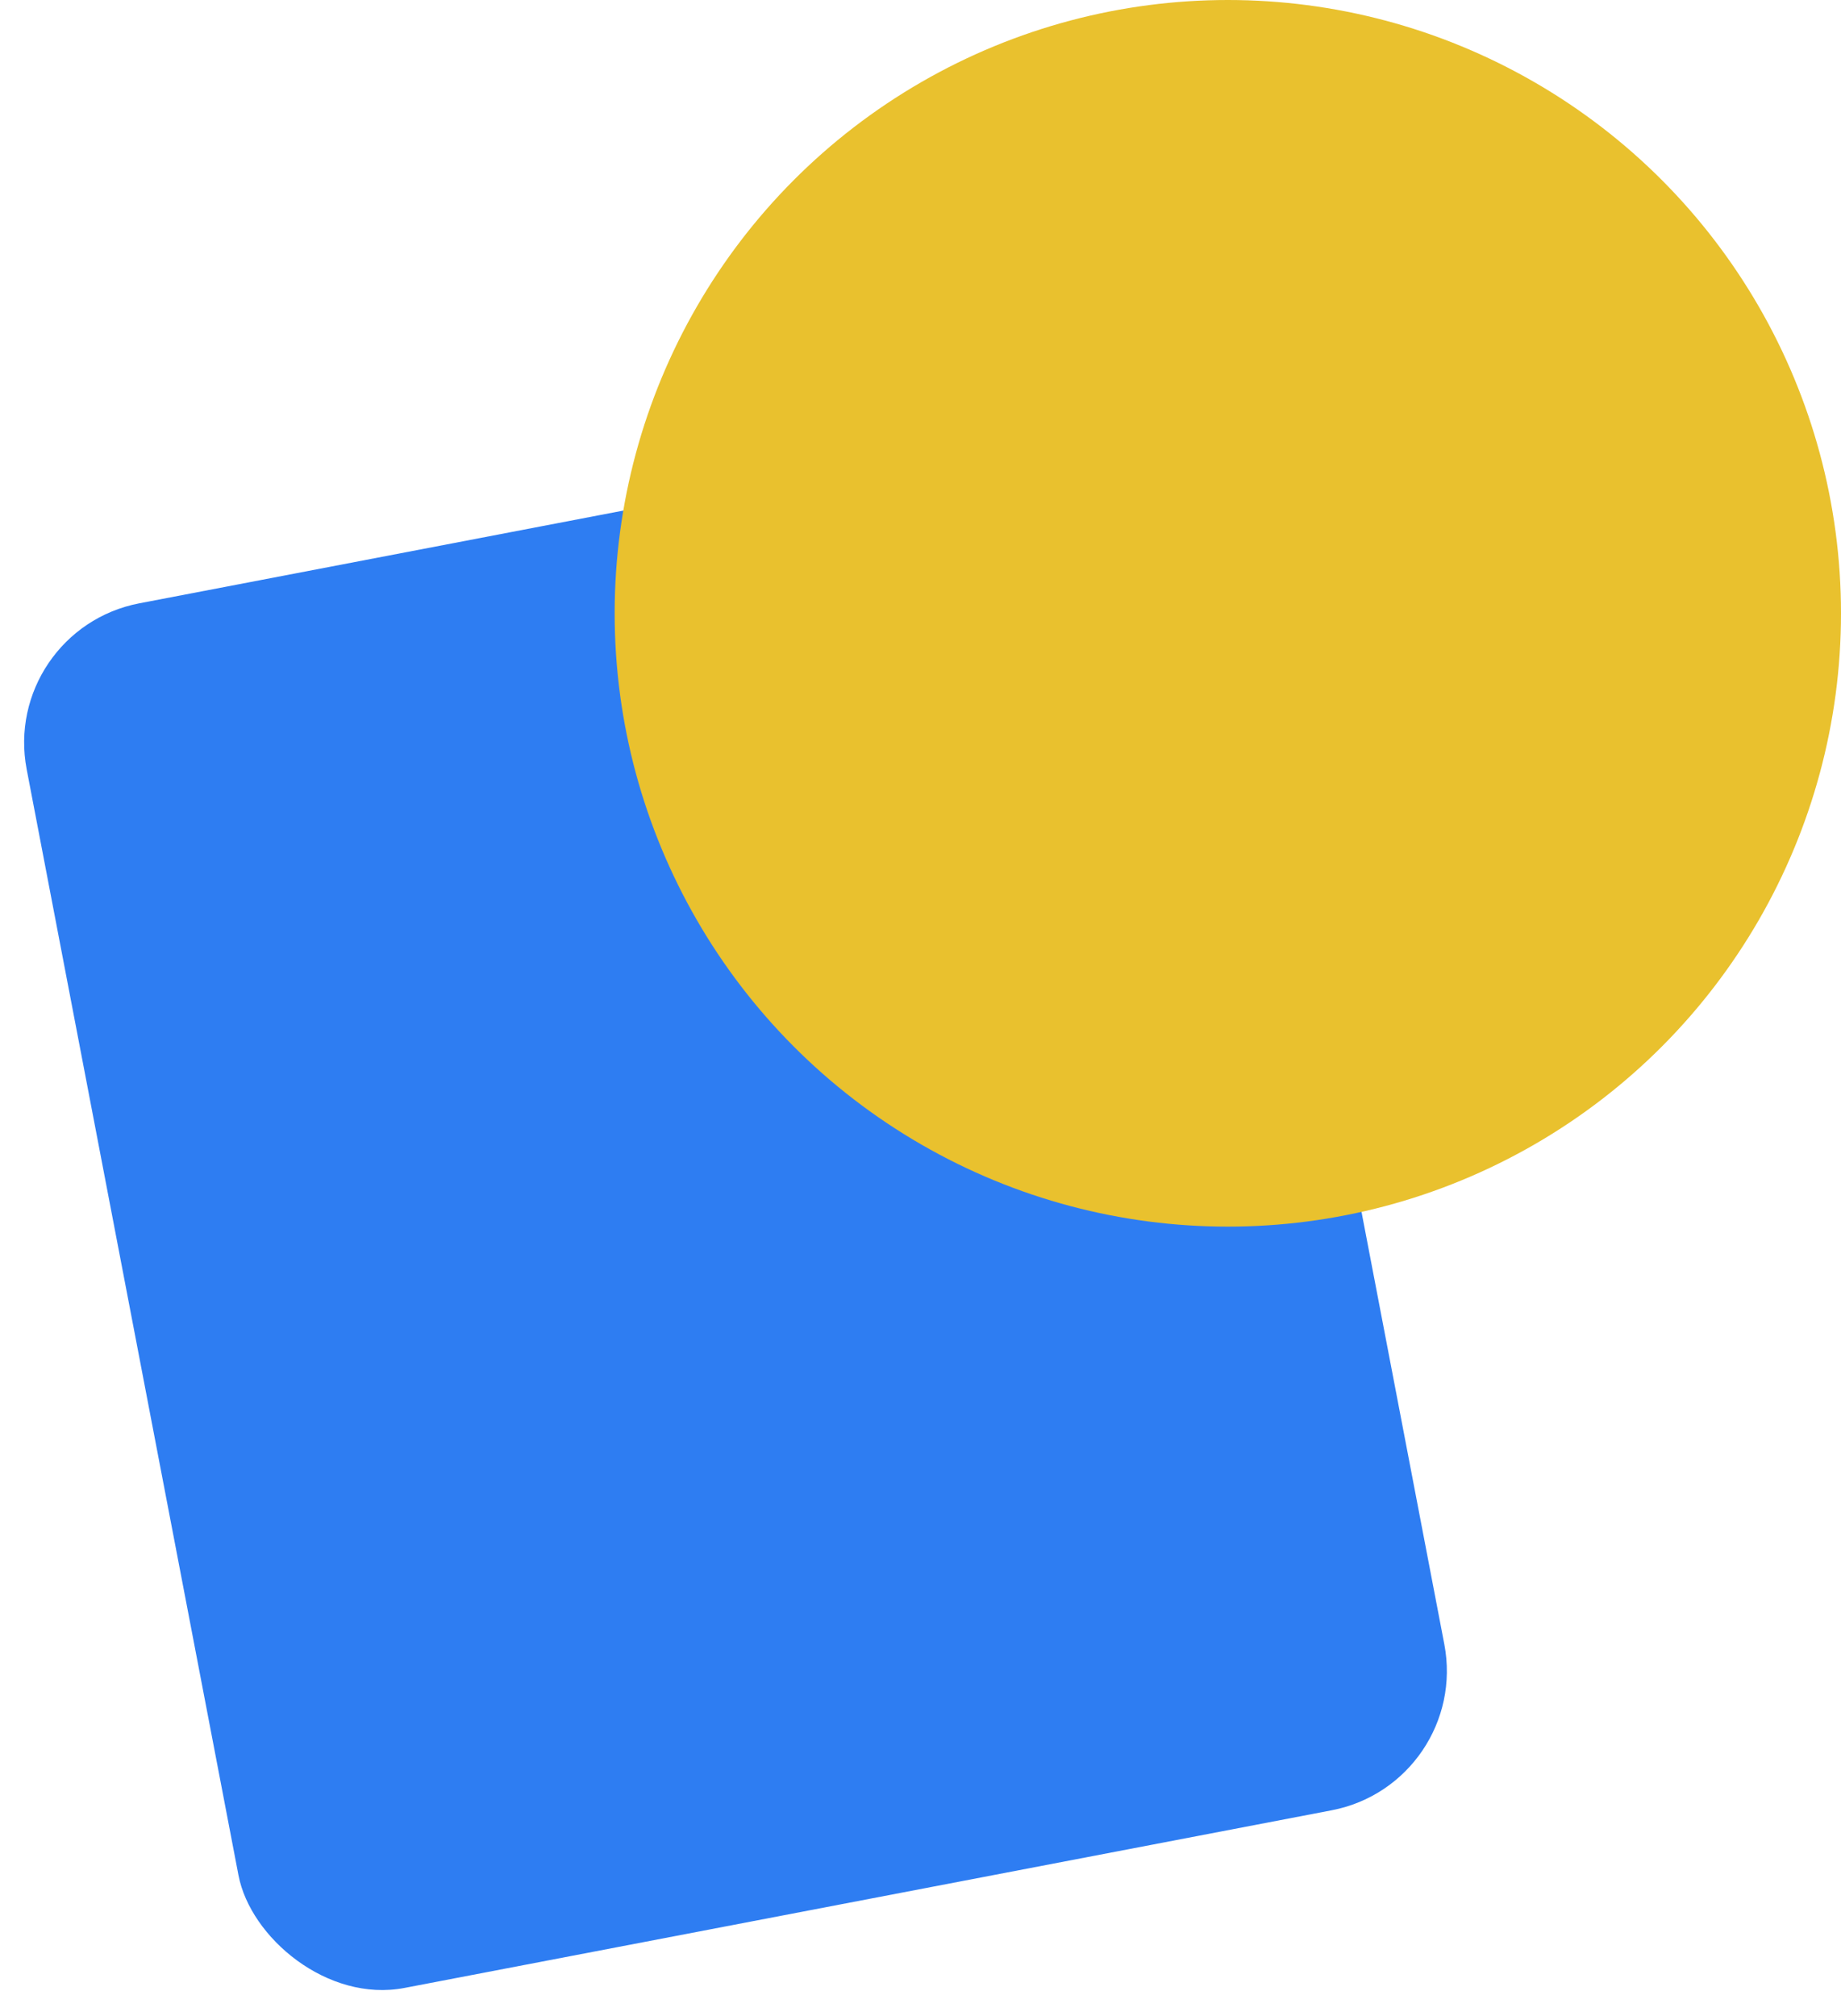
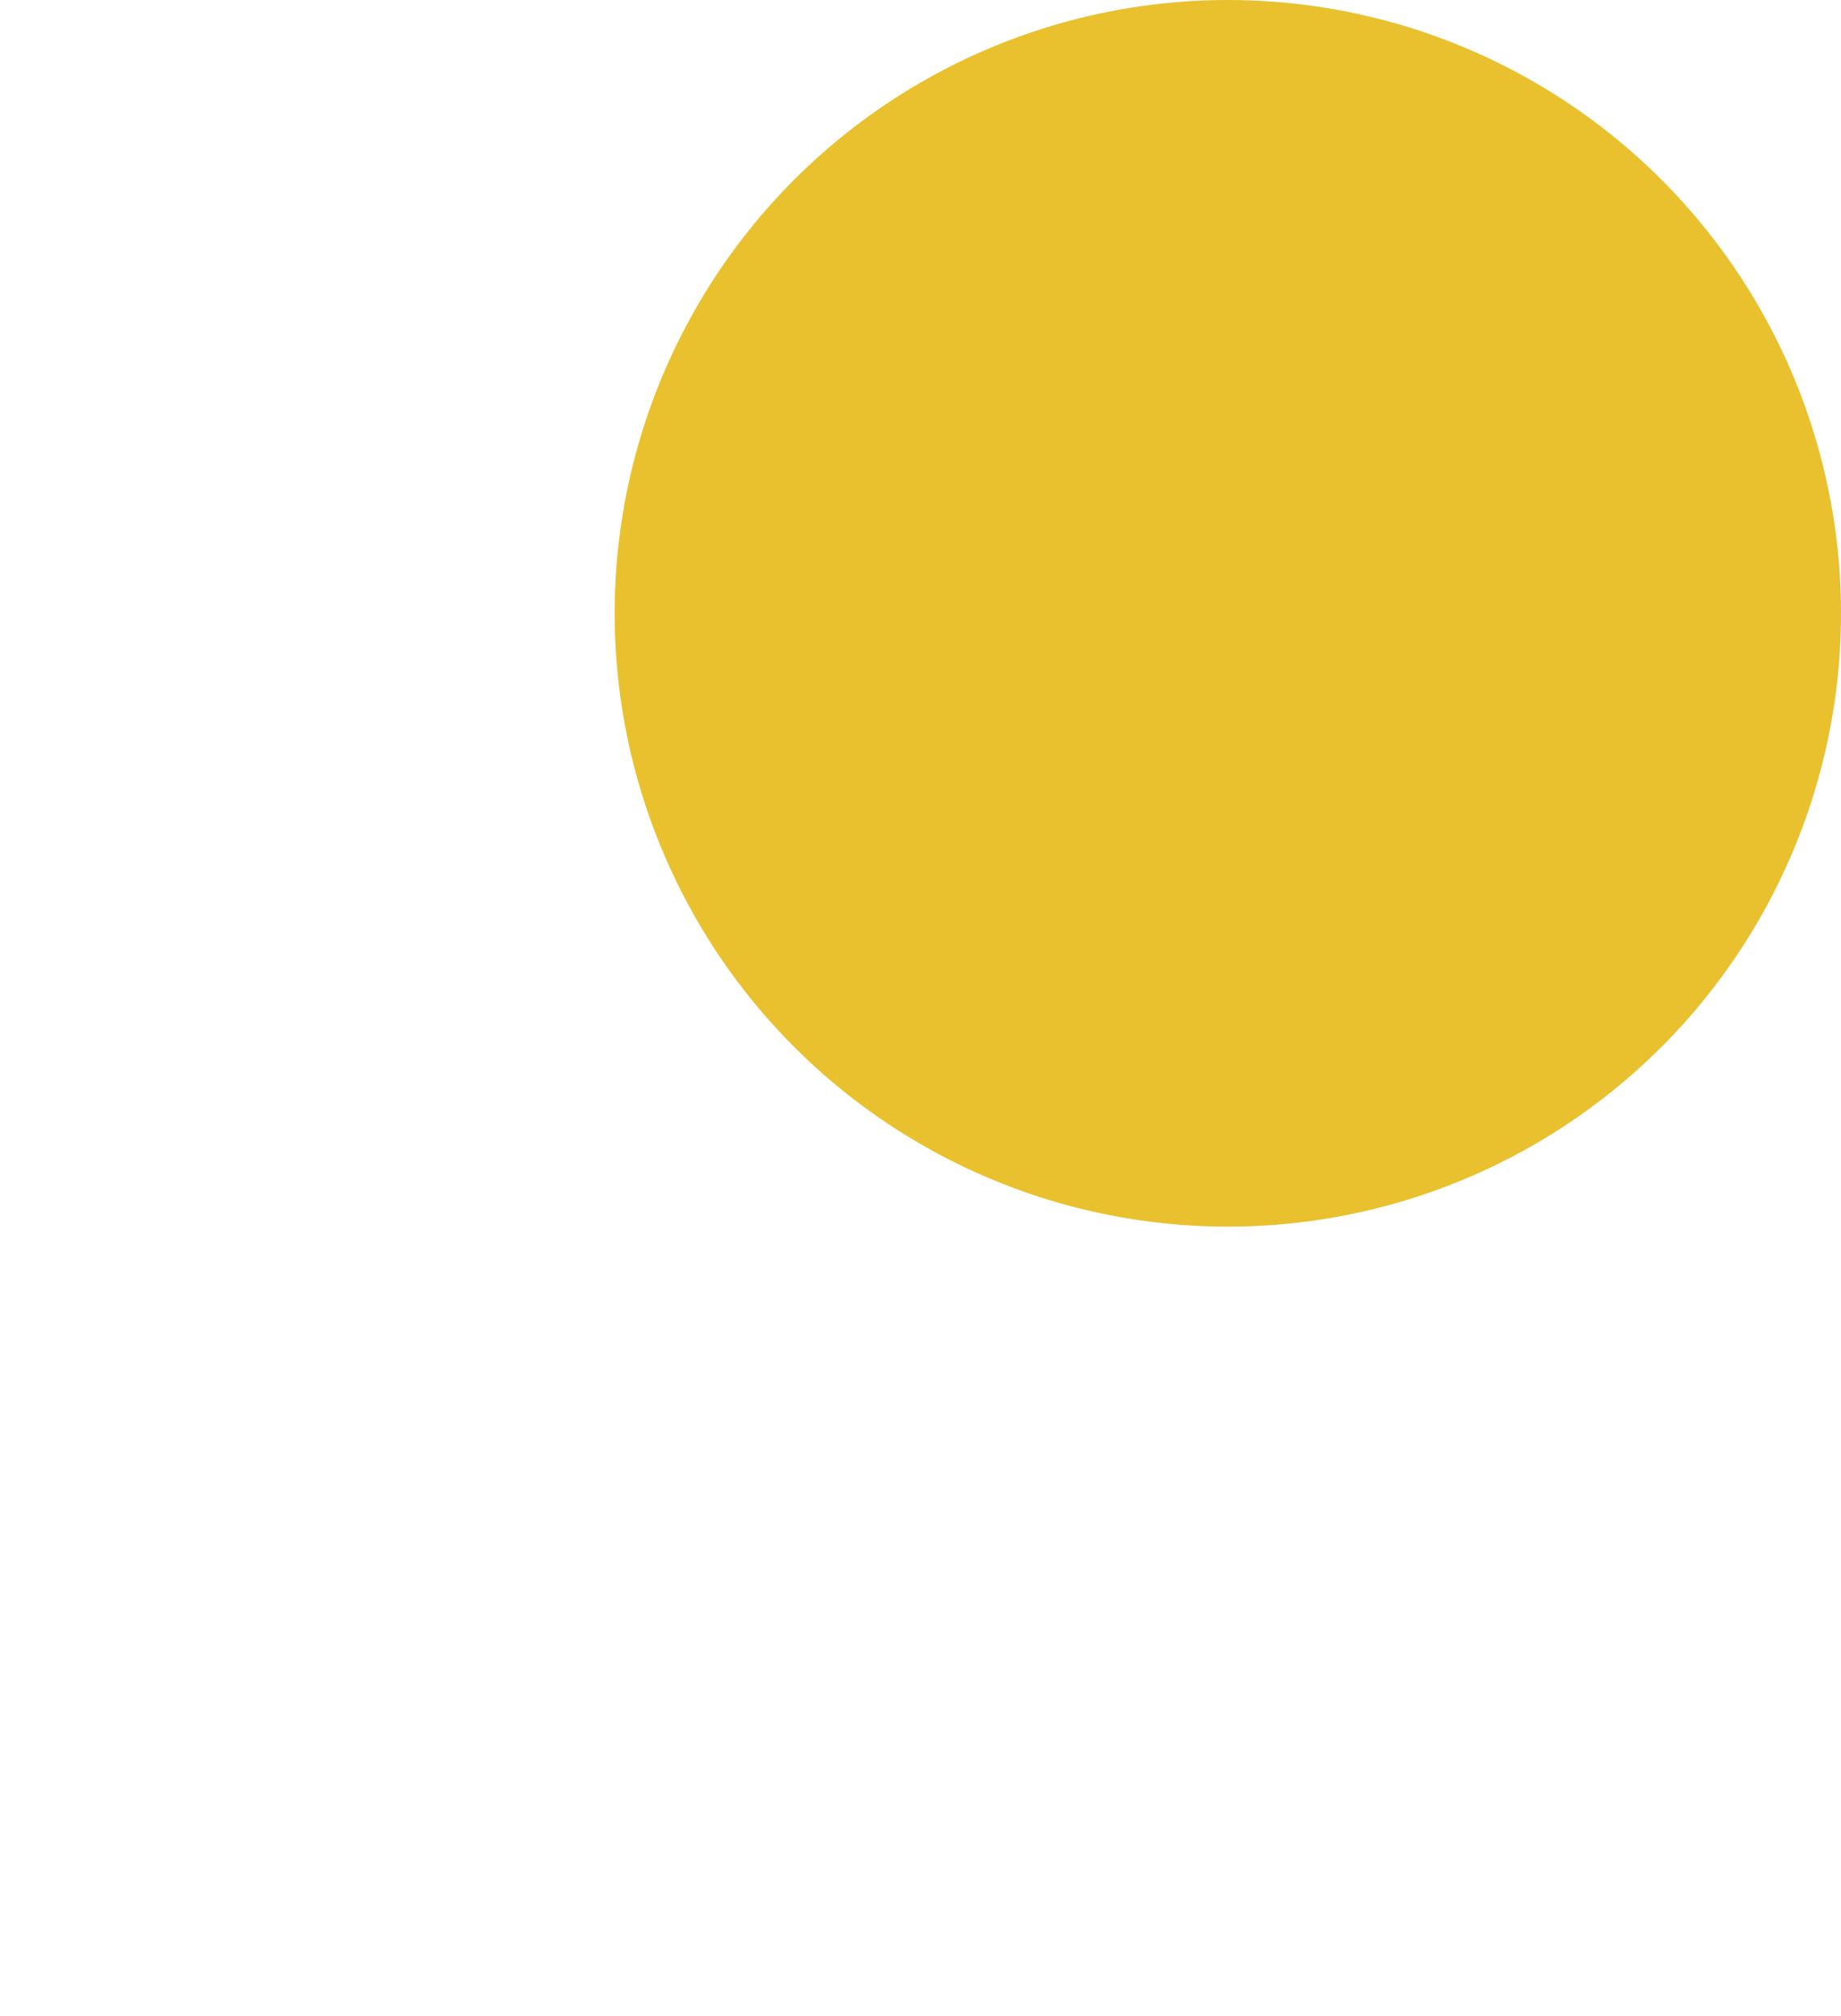
<svg xmlns="http://www.w3.org/2000/svg" width="623" height="682" viewBox="0 0 623 682" fill="none">
-   <rect y="213.148" width="415.477" height="476.966" rx="48" transform="rotate(-10.844 0 213.148)" fill="#2E7DF2" />
  <circle cx="415.5" cy="207.5" r="207.5" fill="#E9C12E" />
</svg>